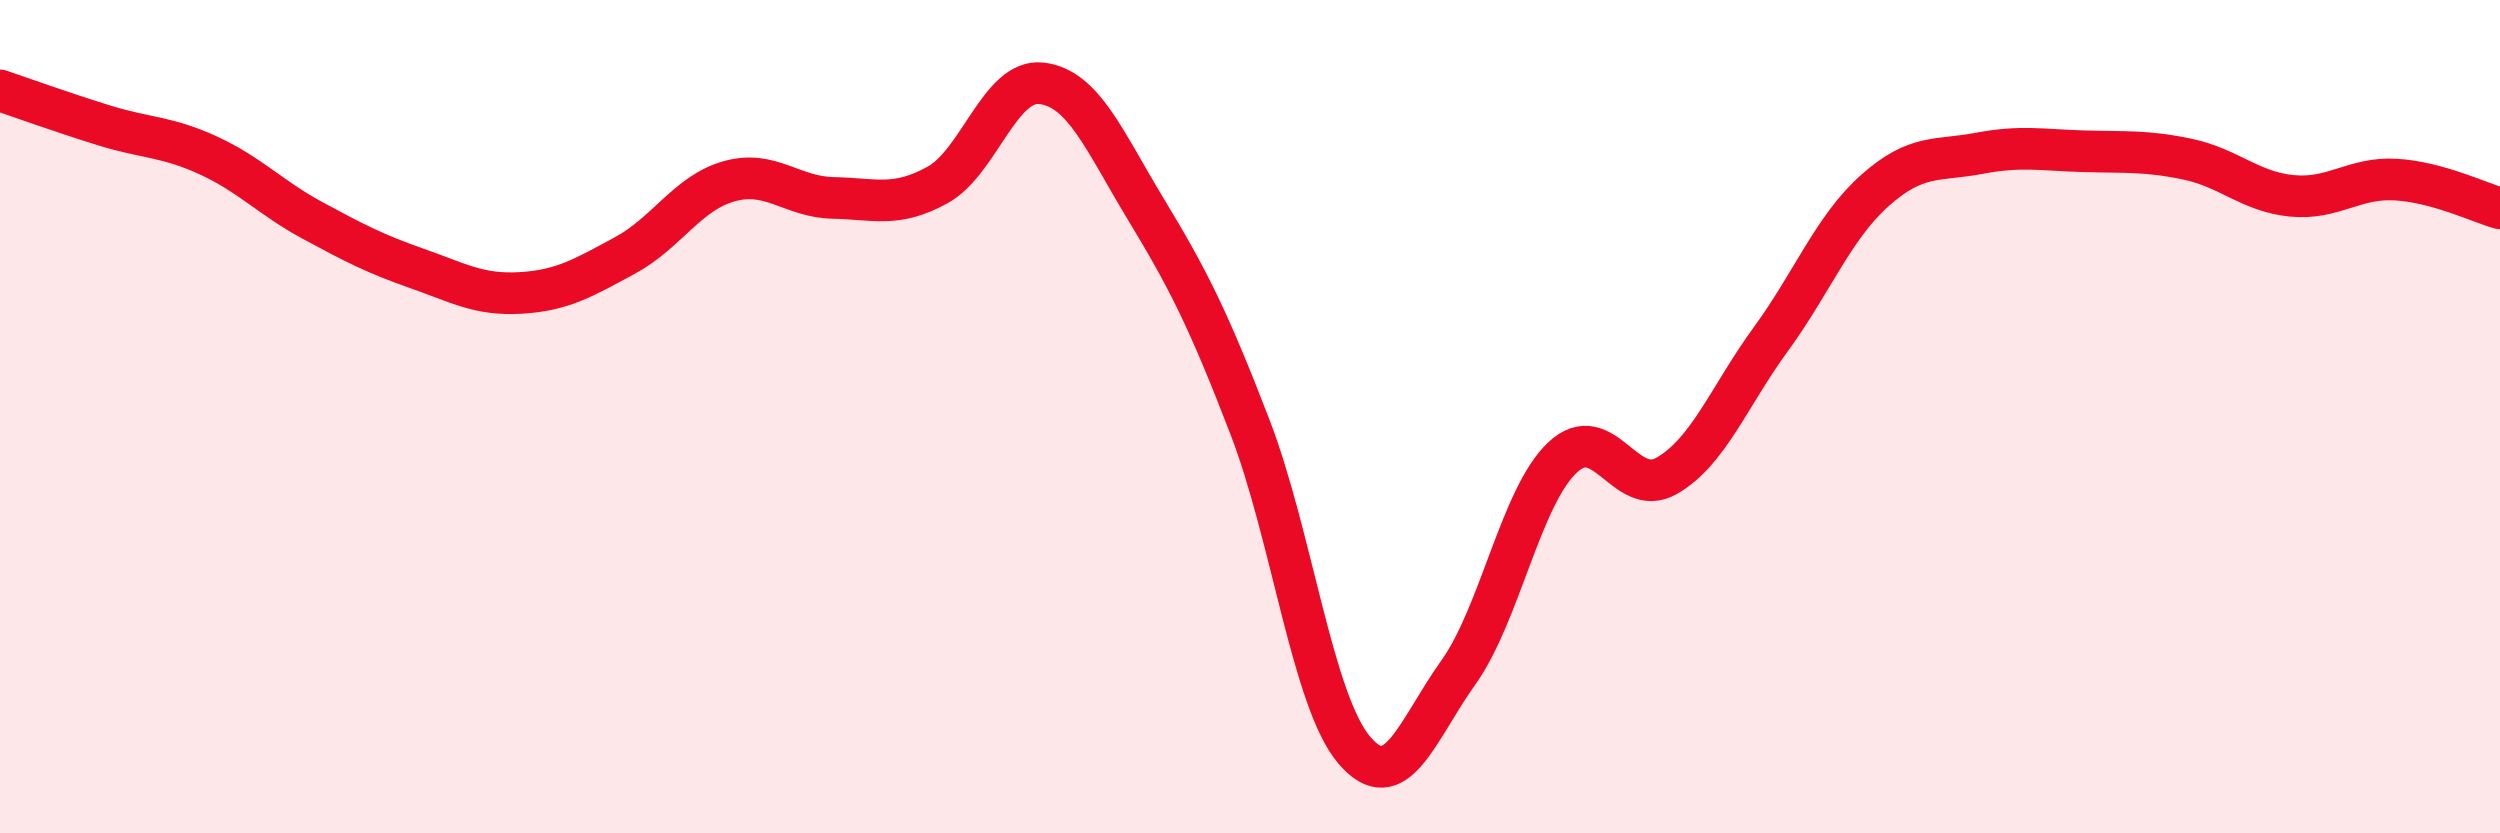
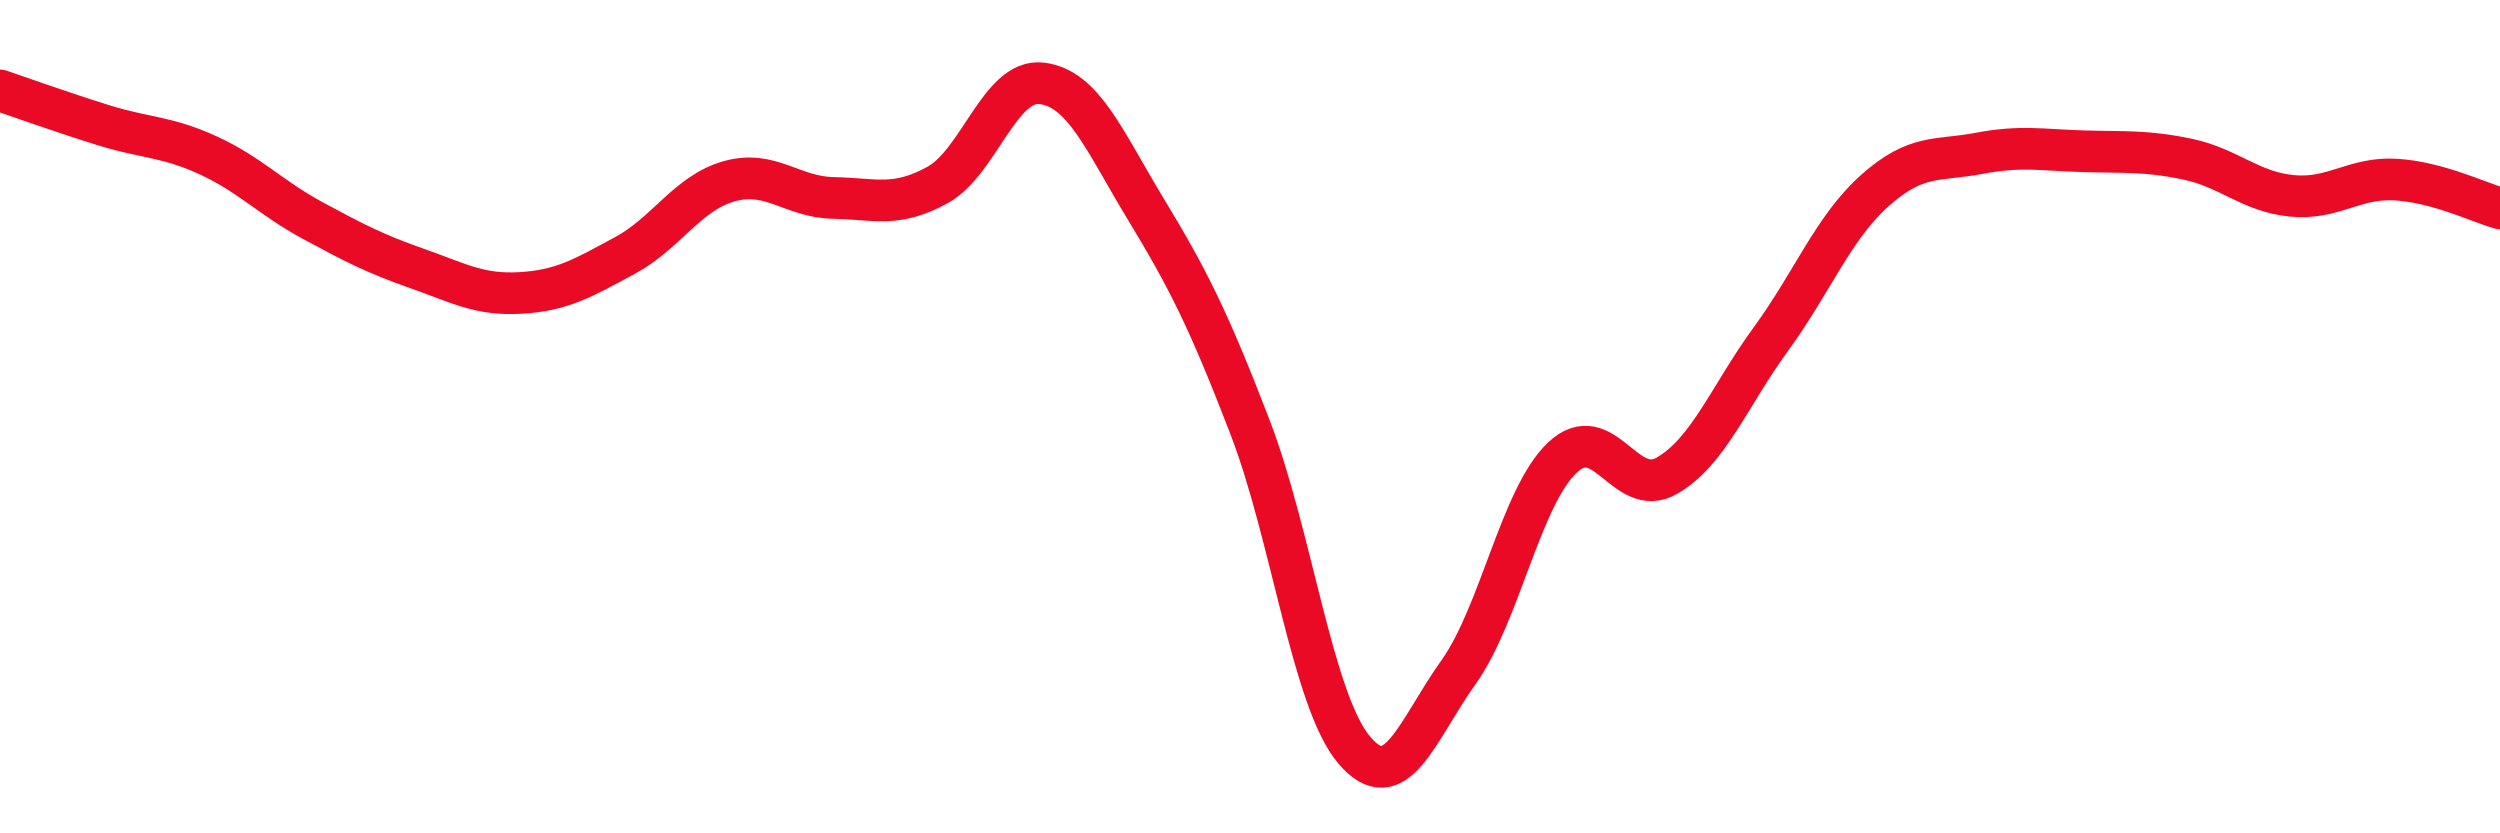
<svg xmlns="http://www.w3.org/2000/svg" width="60" height="20" viewBox="0 0 60 20">
-   <path d="M 0,2.17 C 0.5,2.34 1.5,2.7 2.5,3.01 C 3.5,3.32 4,3.27 5,3.73 C 6,4.19 6.5,4.75 7.5,5.29 C 8.5,5.83 9,6.09 10,6.44 C 11,6.79 11.5,7.09 12.5,7.03 C 13.5,6.97 14,6.67 15,6.13 C 16,5.59 16.5,4.63 17.5,4.35 C 18.5,4.07 19,4.73 20,4.75 C 21,4.77 21.5,4.99 22.5,4.44 C 23.5,3.89 24,1.88 25,2 C 26,2.12 26.5,3.37 27.5,5.02 C 28.5,6.67 29,7.65 30,10.25 C 31,12.85 31.5,16.82 32.5,18 C 33.5,19.18 34,17.54 35,16.14 C 36,14.74 36.5,11.92 37.5,10.98 C 38.5,10.04 39,11.99 40,11.42 C 41,10.85 41.5,9.51 42.5,8.14 C 43.5,6.77 44,5.46 45,4.57 C 46,3.68 46.5,3.87 47.5,3.68 C 48.5,3.49 49,3.6 50,3.63 C 51,3.66 51.5,3.61 52.5,3.82 C 53.5,4.03 54,4.6 55,4.7 C 56,4.8 56.5,4.25 57.5,4.31 C 58.5,4.37 59.5,4.86 60,5L60 20L0 20Z" fill="#EB0A25" opacity="0.1" stroke-linecap="round" stroke-linejoin="round" />
  <path d="M 0,2.17 C 0.5,2.34 1.5,2.7 2.5,3.01 C 3.5,3.32 4,3.27 5,3.73 C 6,4.19 6.5,4.75 7.5,5.29 C 8.5,5.83 9,6.09 10,6.44 C 11,6.79 11.5,7.09 12.5,7.03 C 13.5,6.97 14,6.67 15,6.13 C 16,5.59 16.5,4.63 17.5,4.35 C 18.5,4.07 19,4.73 20,4.75 C 21,4.77 21.5,4.99 22.5,4.44 C 23.5,3.89 24,1.88 25,2 C 26,2.12 26.5,3.37 27.5,5.02 C 28.5,6.67 29,7.65 30,10.25 C 31,12.85 31.5,16.82 32.5,18 C 33.5,19.18 34,17.54 35,16.14 C 36,14.74 36.5,11.92 37.5,10.98 C 38.5,10.04 39,11.99 40,11.42 C 41,10.85 41.5,9.51 42.5,8.14 C 43.5,6.77 44,5.46 45,4.57 C 46,3.68 46.5,3.87 47.5,3.68 C 48.5,3.49 49,3.6 50,3.63 C 51,3.66 51.5,3.61 52.5,3.82 C 53.5,4.03 54,4.6 55,4.7 C 56,4.8 56.5,4.25 57.5,4.31 C 58.5,4.37 59.5,4.86 60,5" stroke="#EB0A25" stroke-width="1" fill="none" stroke-linecap="round" stroke-linejoin="round" />
</svg>